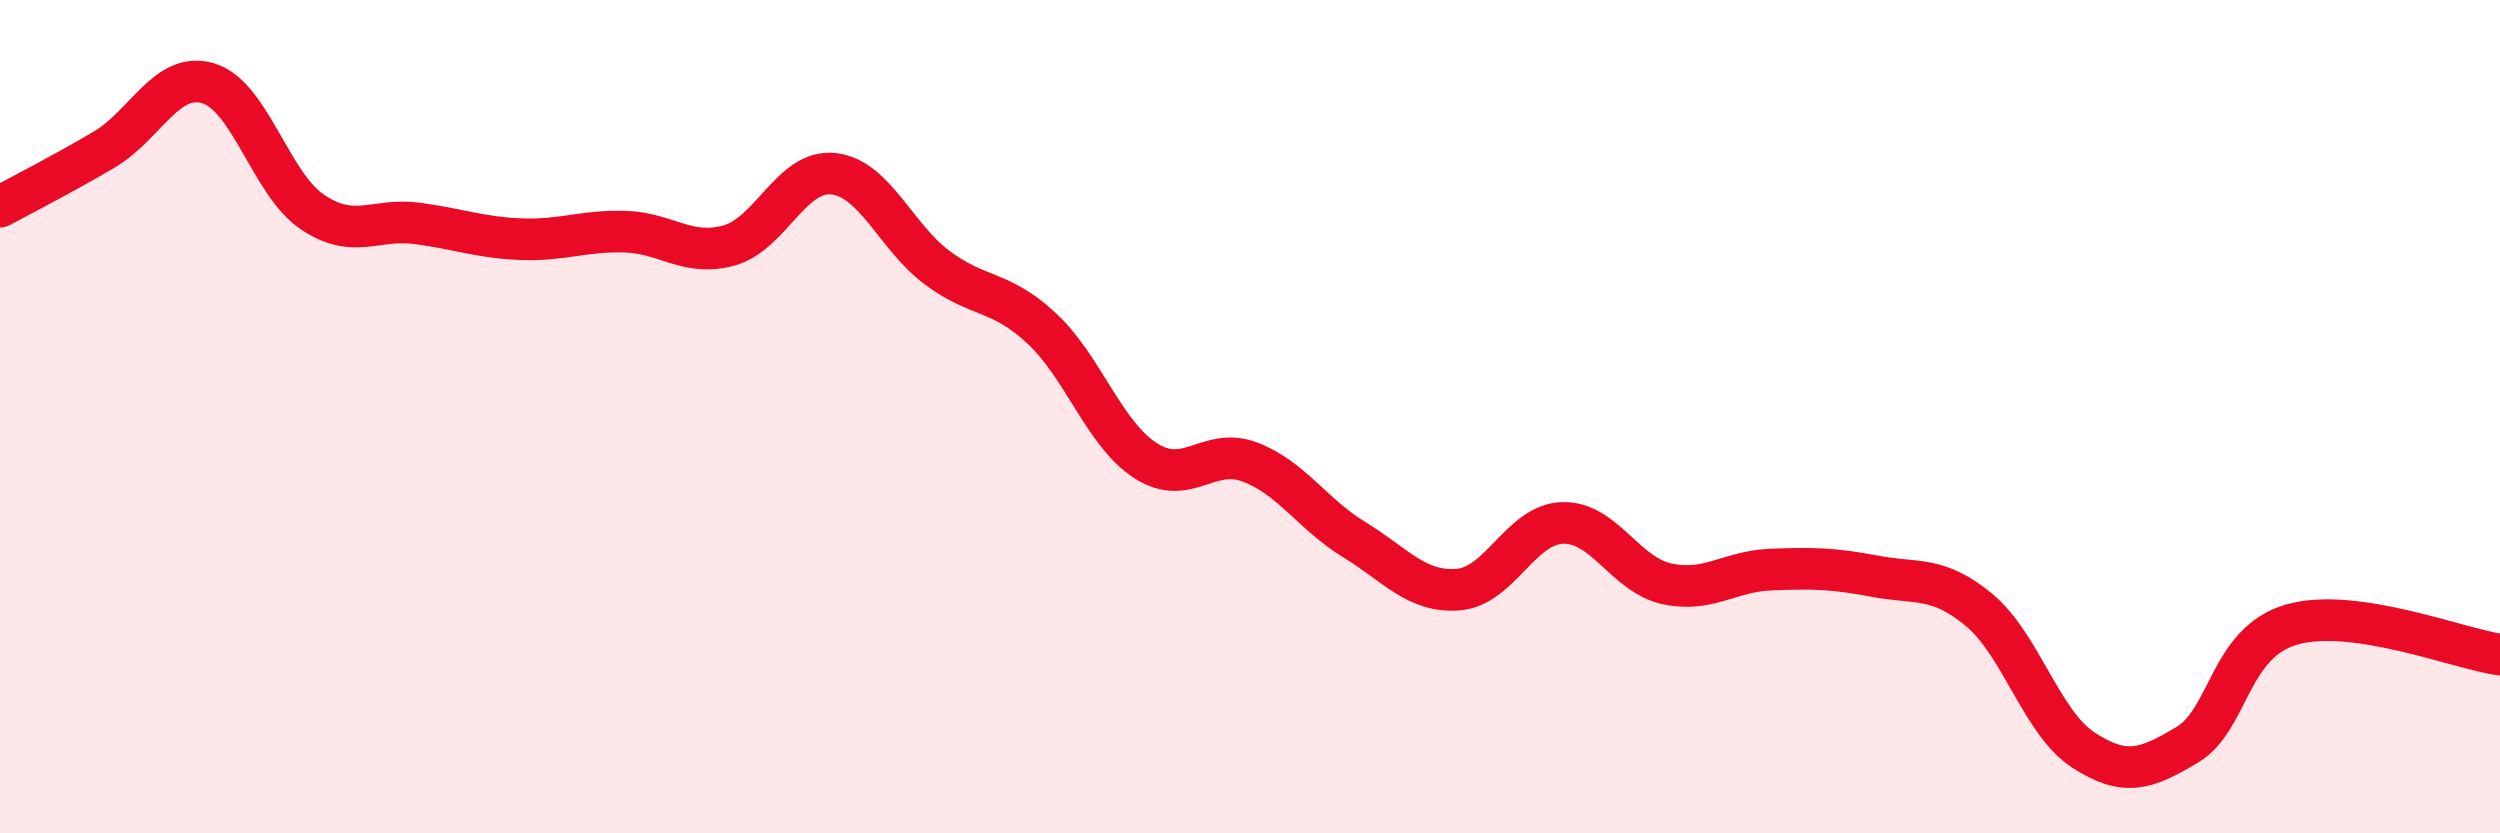
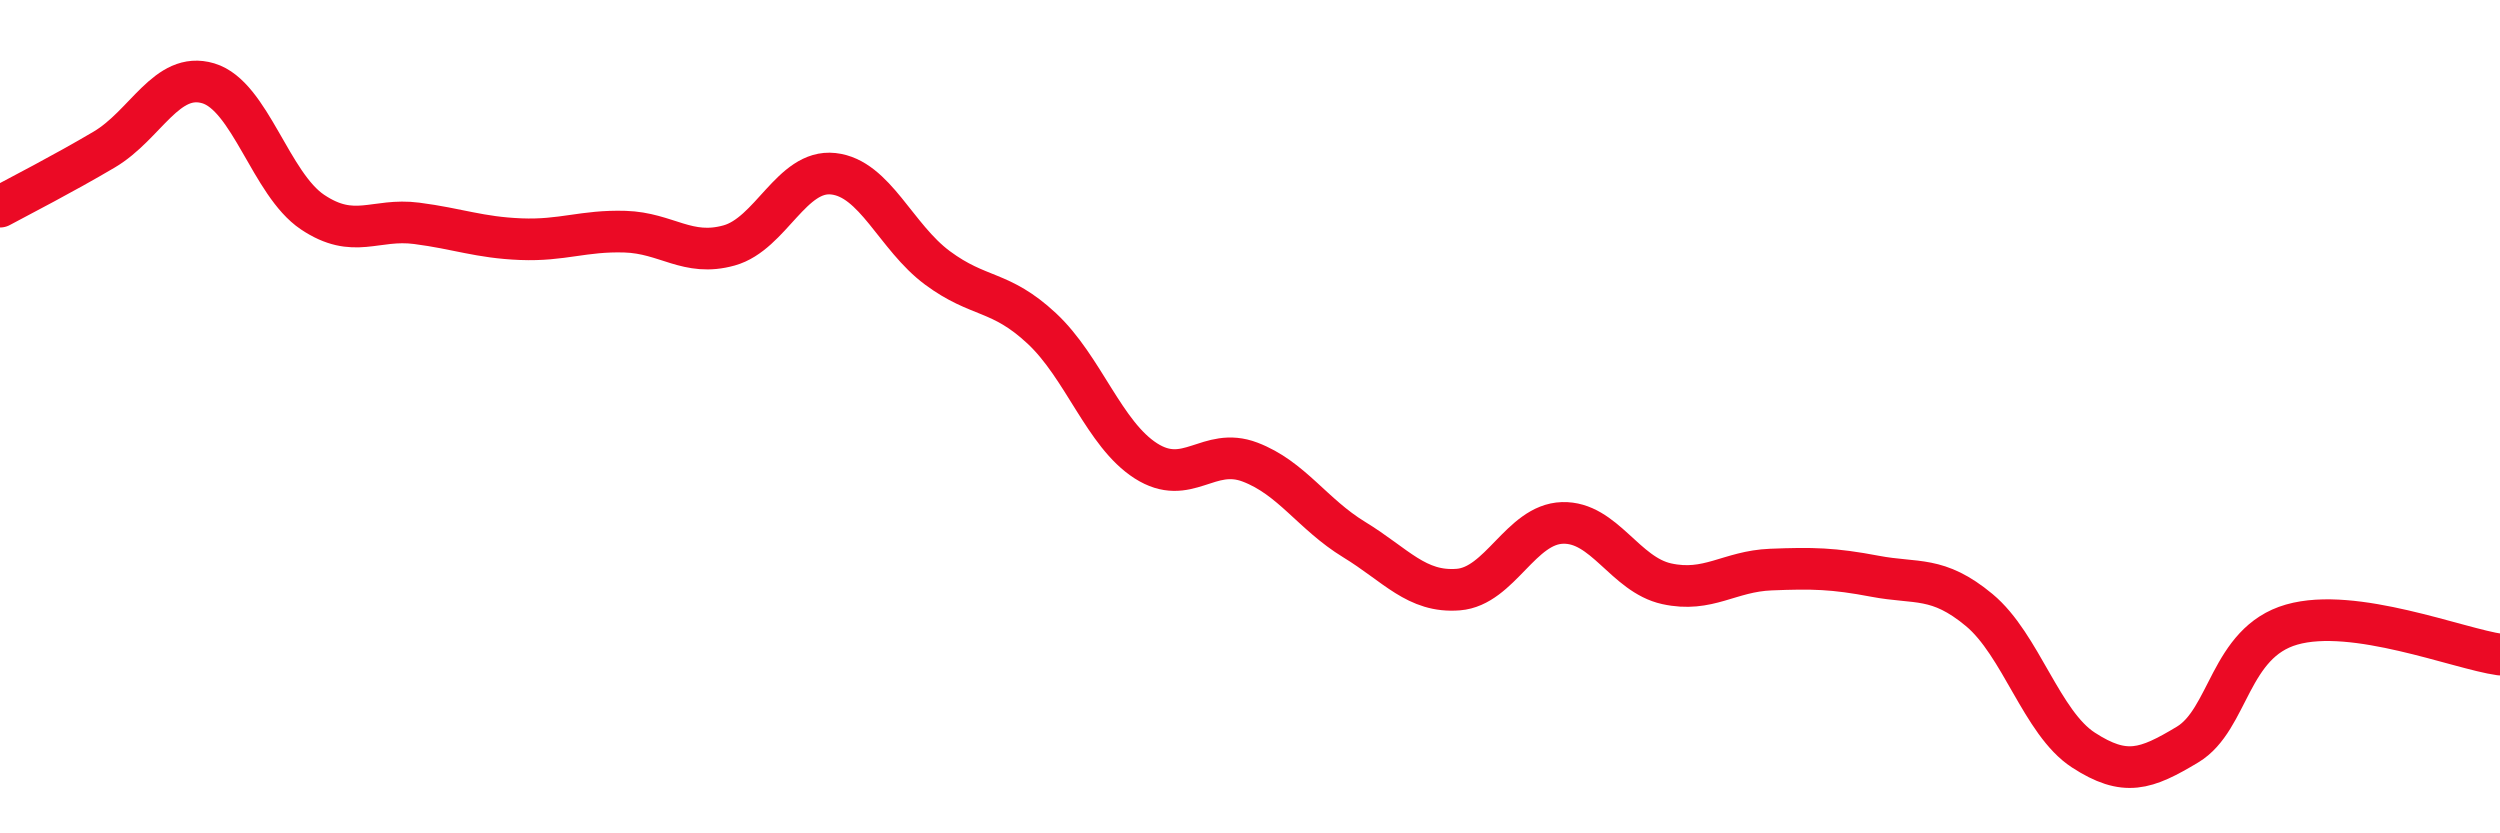
<svg xmlns="http://www.w3.org/2000/svg" width="60" height="20" viewBox="0 0 60 20">
-   <path d="M 0,4.96 C 0.5,4.69 1.5,4.18 2.5,3.59 C 3.5,3 4,1.7 5,2 C 6,2.3 6.5,4.42 7.5,5.09 C 8.5,5.76 9,5.23 10,5.36 C 11,5.49 11.5,5.7 12.5,5.74 C 13.5,5.78 14,5.53 15,5.56 C 16,5.59 16.5,6.17 17.5,5.89 C 18.5,5.61 19,4.06 20,4.17 C 21,4.28 21.5,5.69 22.5,6.43 C 23.5,7.17 24,6.95 25,7.88 C 26,8.81 26.5,10.42 27.5,11.06 C 28.5,11.7 29,10.71 30,11.09 C 31,11.47 31.5,12.34 32.5,12.95 C 33.5,13.56 34,14.23 35,14.15 C 36,14.07 36.5,12.58 37.5,12.55 C 38.5,12.52 39,13.79 40,14.01 C 41,14.23 41.5,13.71 42.5,13.67 C 43.5,13.63 44,13.64 45,13.83 C 46,14.02 46.5,13.81 47.5,14.64 C 48.5,15.47 49,17.35 50,18 C 51,18.65 51.5,18.47 52.5,17.87 C 53.5,17.27 53.5,15.42 55,14.99 C 56.5,14.56 59,15.57 60,15.71L60 20L0 20Z" fill="#EB0A25" opacity="0.1" stroke-linecap="round" stroke-linejoin="round" />
  <path d="M 0,4.96 C 0.5,4.69 1.5,4.18 2.5,3.59 C 3.5,3 4,1.7 5,2 C 6,2.3 6.5,4.42 7.5,5.09 C 8.5,5.76 9,5.23 10,5.36 C 11,5.49 11.5,5.7 12.5,5.74 C 13.5,5.78 14,5.53 15,5.56 C 16,5.59 16.5,6.17 17.5,5.89 C 18.5,5.61 19,4.06 20,4.17 C 21,4.28 21.5,5.69 22.5,6.43 C 23.5,7.17 24,6.95 25,7.88 C 26,8.81 26.5,10.42 27.5,11.06 C 28.5,11.7 29,10.71 30,11.09 C 31,11.47 31.5,12.34 32.5,12.95 C 33.5,13.56 34,14.23 35,14.15 C 36,14.07 36.5,12.58 37.5,12.55 C 38.5,12.52 39,13.79 40,14.01 C 41,14.23 41.5,13.71 42.5,13.67 C 43.5,13.63 44,13.64 45,13.83 C 46,14.02 46.5,13.81 47.5,14.64 C 48.5,15.47 49,17.35 50,18 C 51,18.65 51.5,18.47 52.5,17.87 C 53.5,17.27 53.5,15.42 55,14.99 C 56.5,14.56 59,15.57 60,15.71" stroke="#EB0A25" stroke-width="1" fill="none" stroke-linecap="round" stroke-linejoin="round" />
</svg>